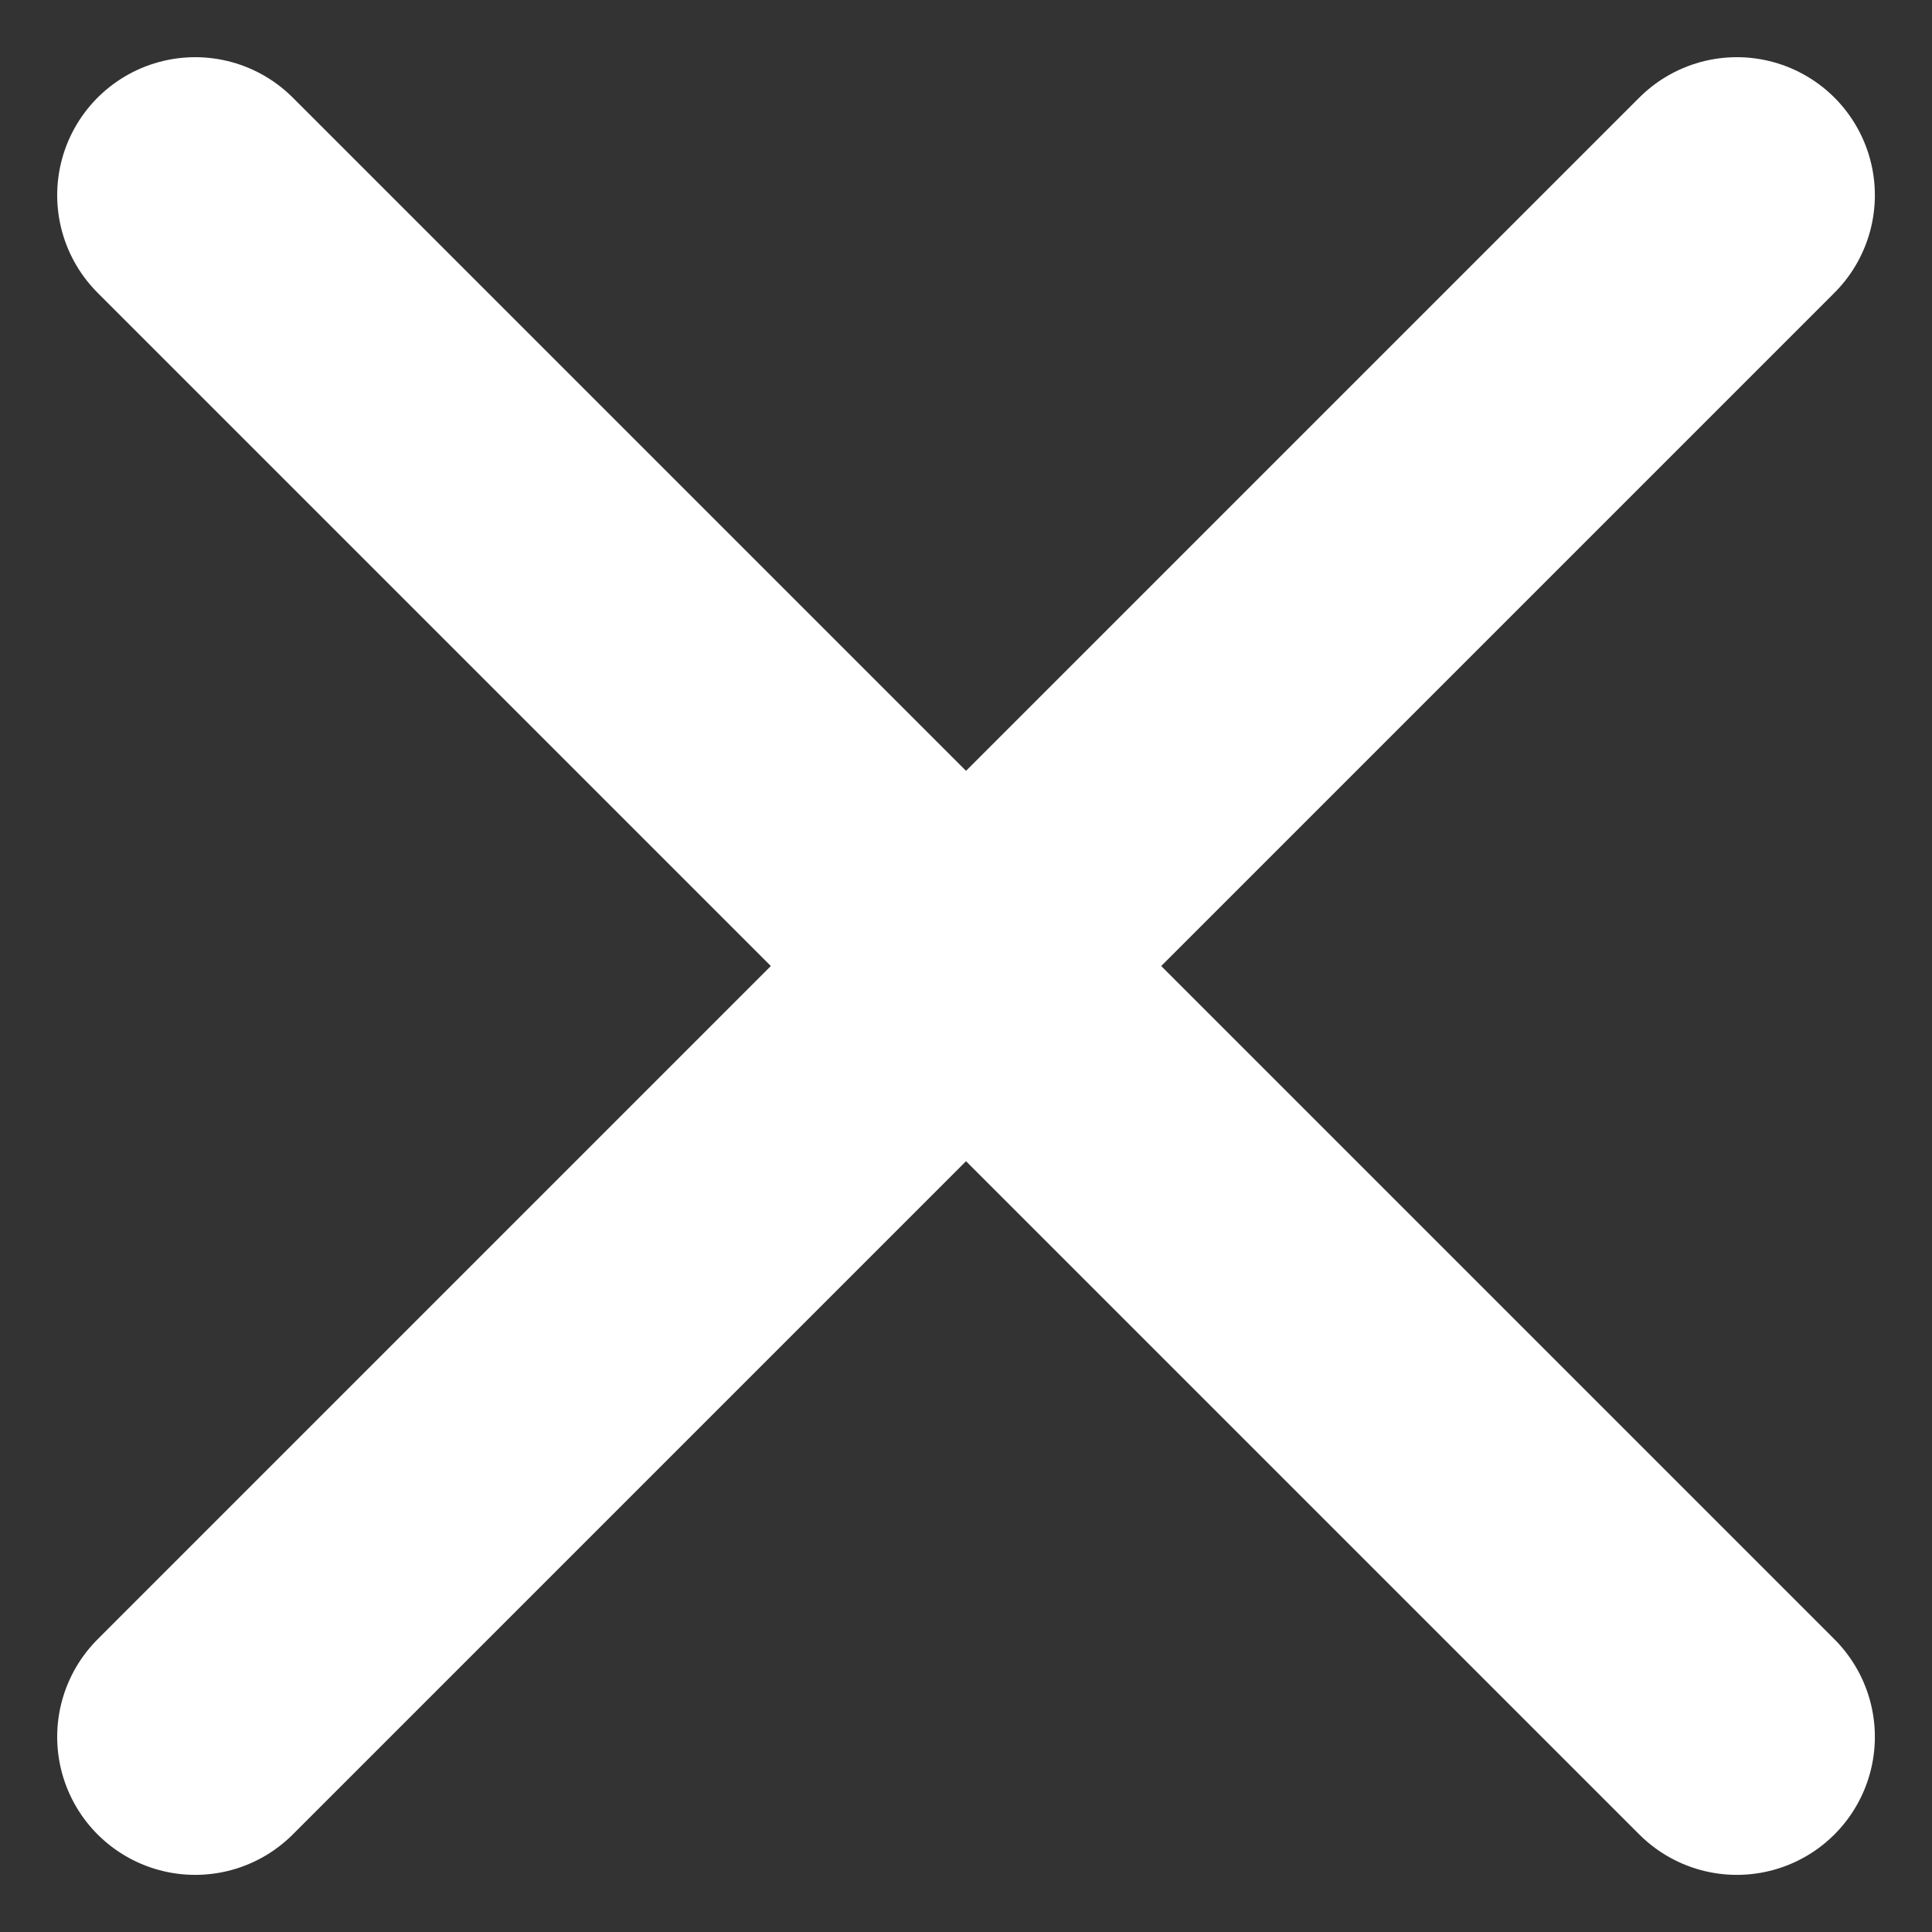
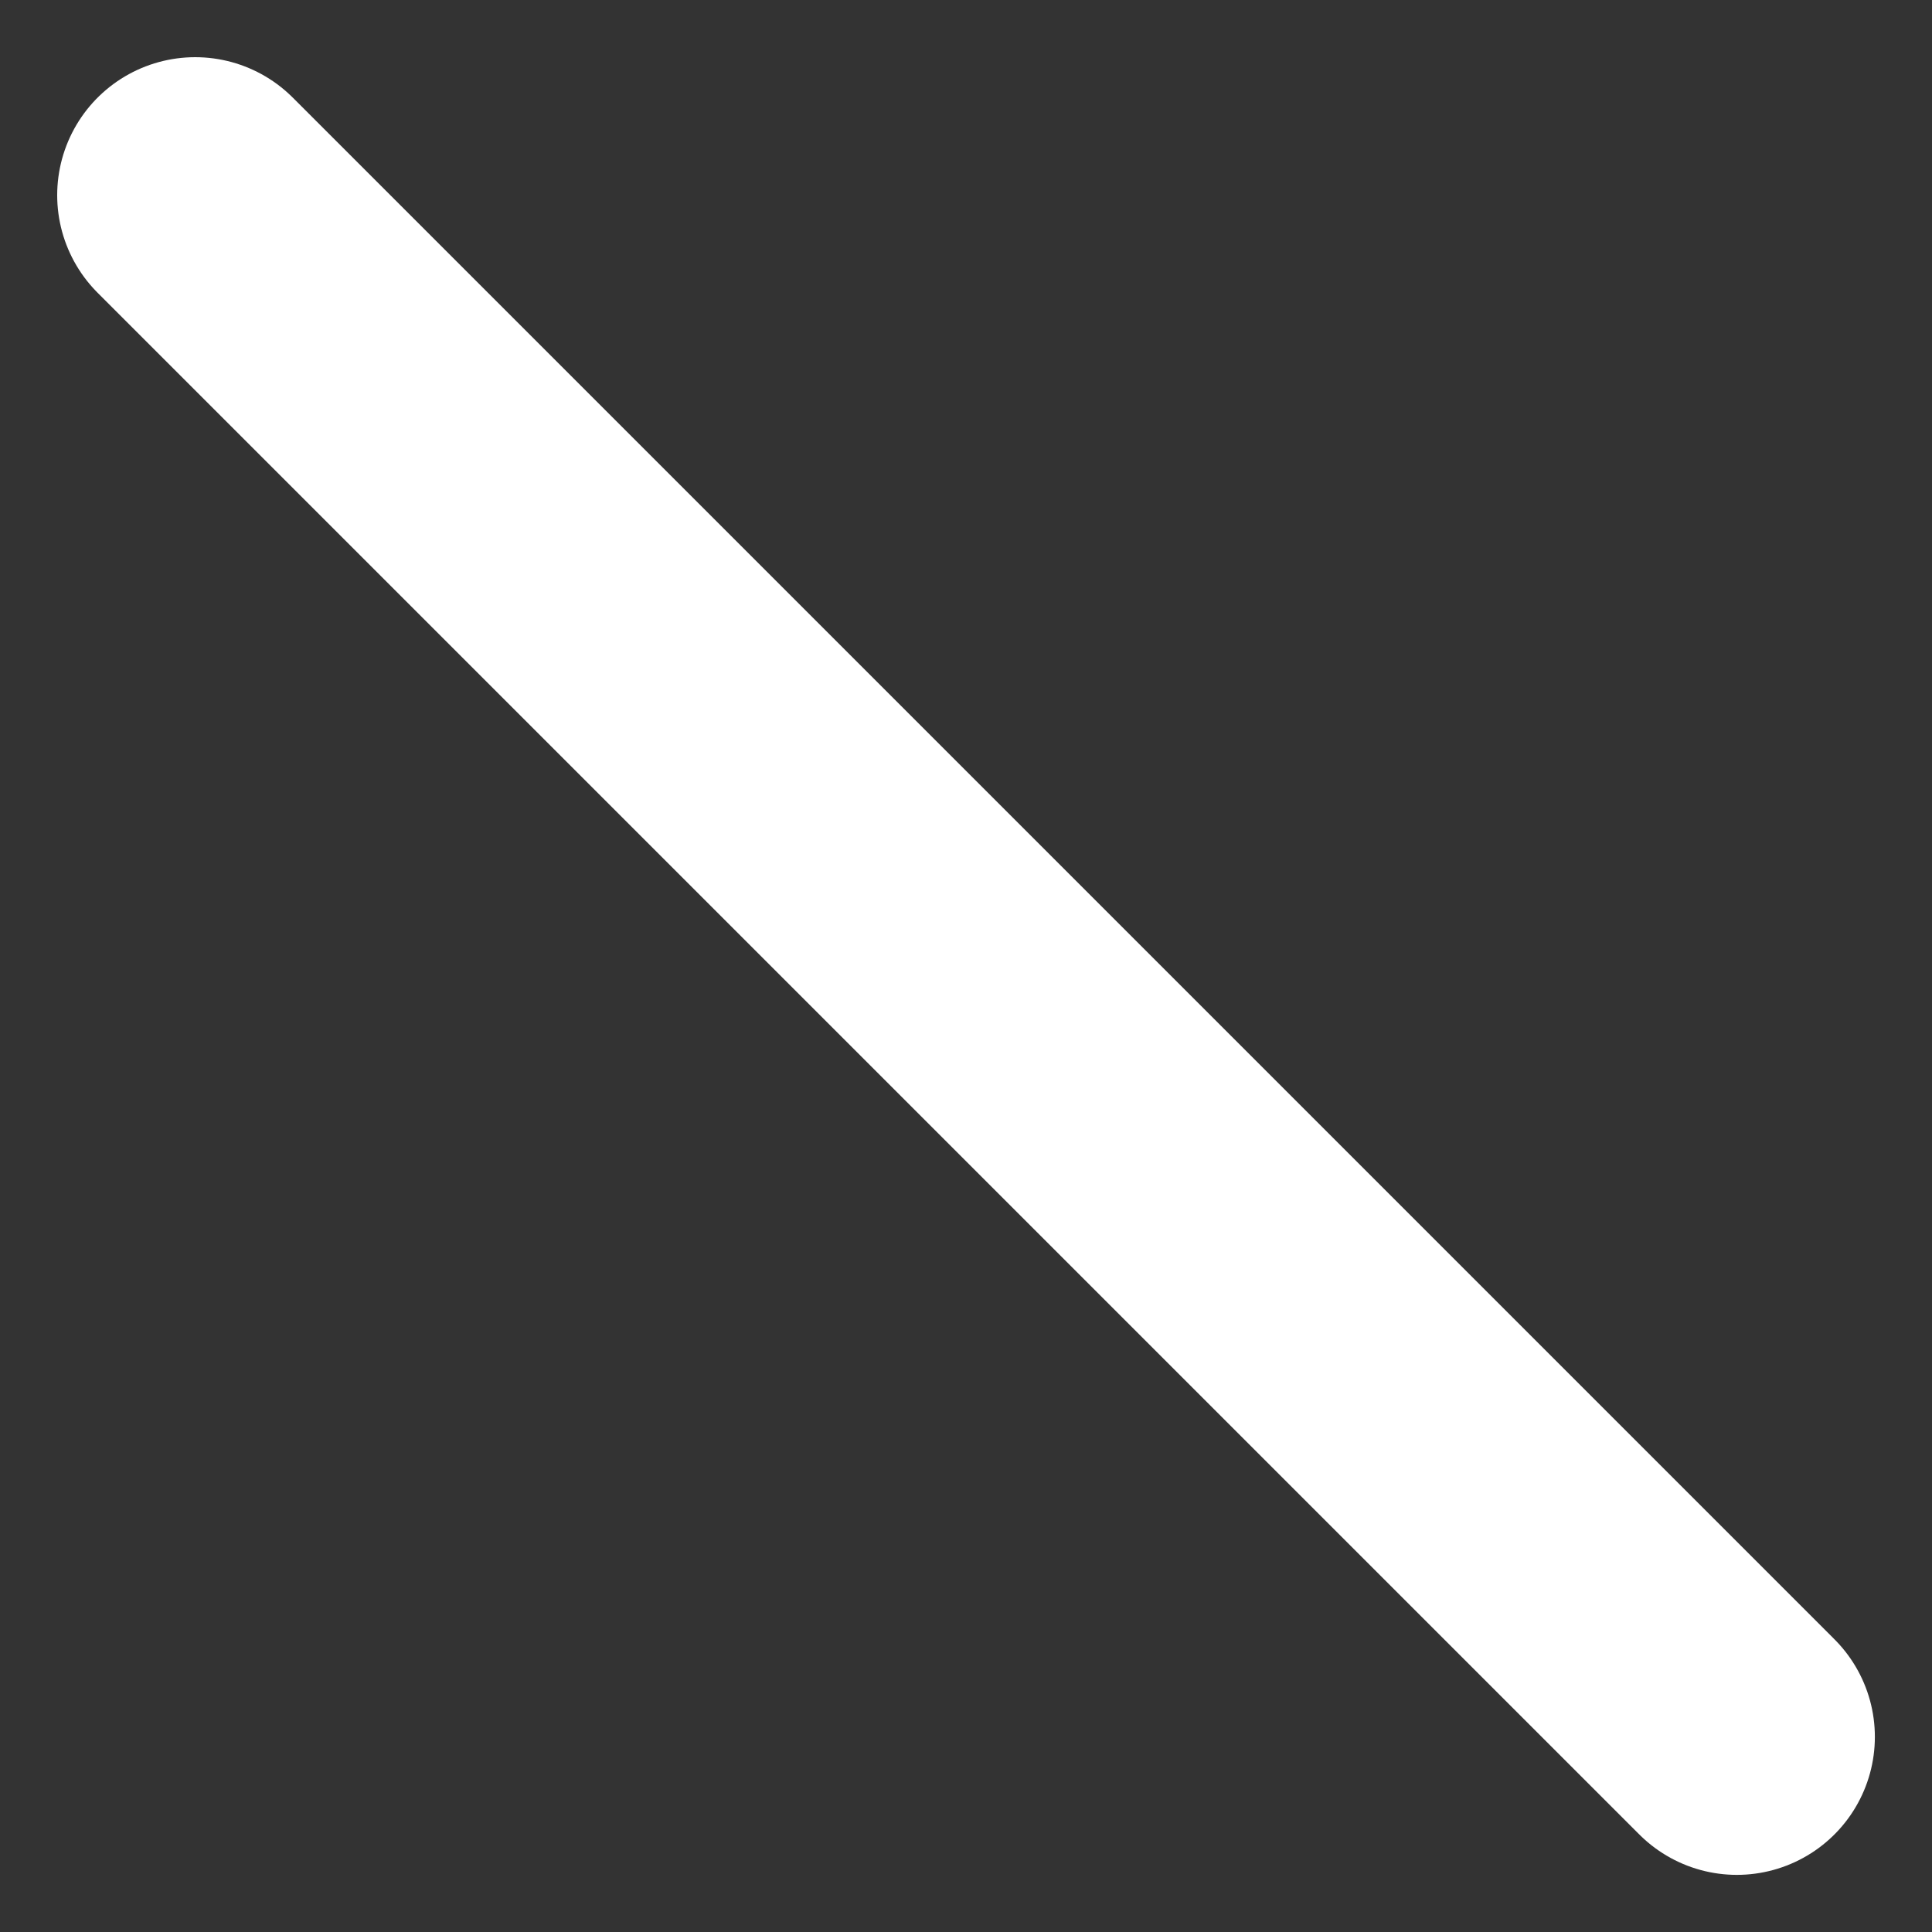
<svg xmlns="http://www.w3.org/2000/svg" width="34.999" height="34.999" viewBox="0 0 34.999 34.999">
  <rect x="0" y="0" width="34.999" height="34.999" fill="#333333" stroke="none" />
  <g id="Grupo_1635" data-name="Grupo 1635" transform="translate(-253.964 -519.464)">
    <line id="Línea_35" data-name="Línea 35" x2="27.928" y2="27.928" transform="translate(257.5 523)" fill="none" stroke="#fff" stroke-linecap="round" stroke-width="5" />
-     <line id="Línea_36" data-name="Línea 36" x1="27.928" y2="27.928" transform="translate(257.5 523)" fill="none" stroke="#fff" stroke-linecap="round" stroke-width="5" />
  </g>
</svg>